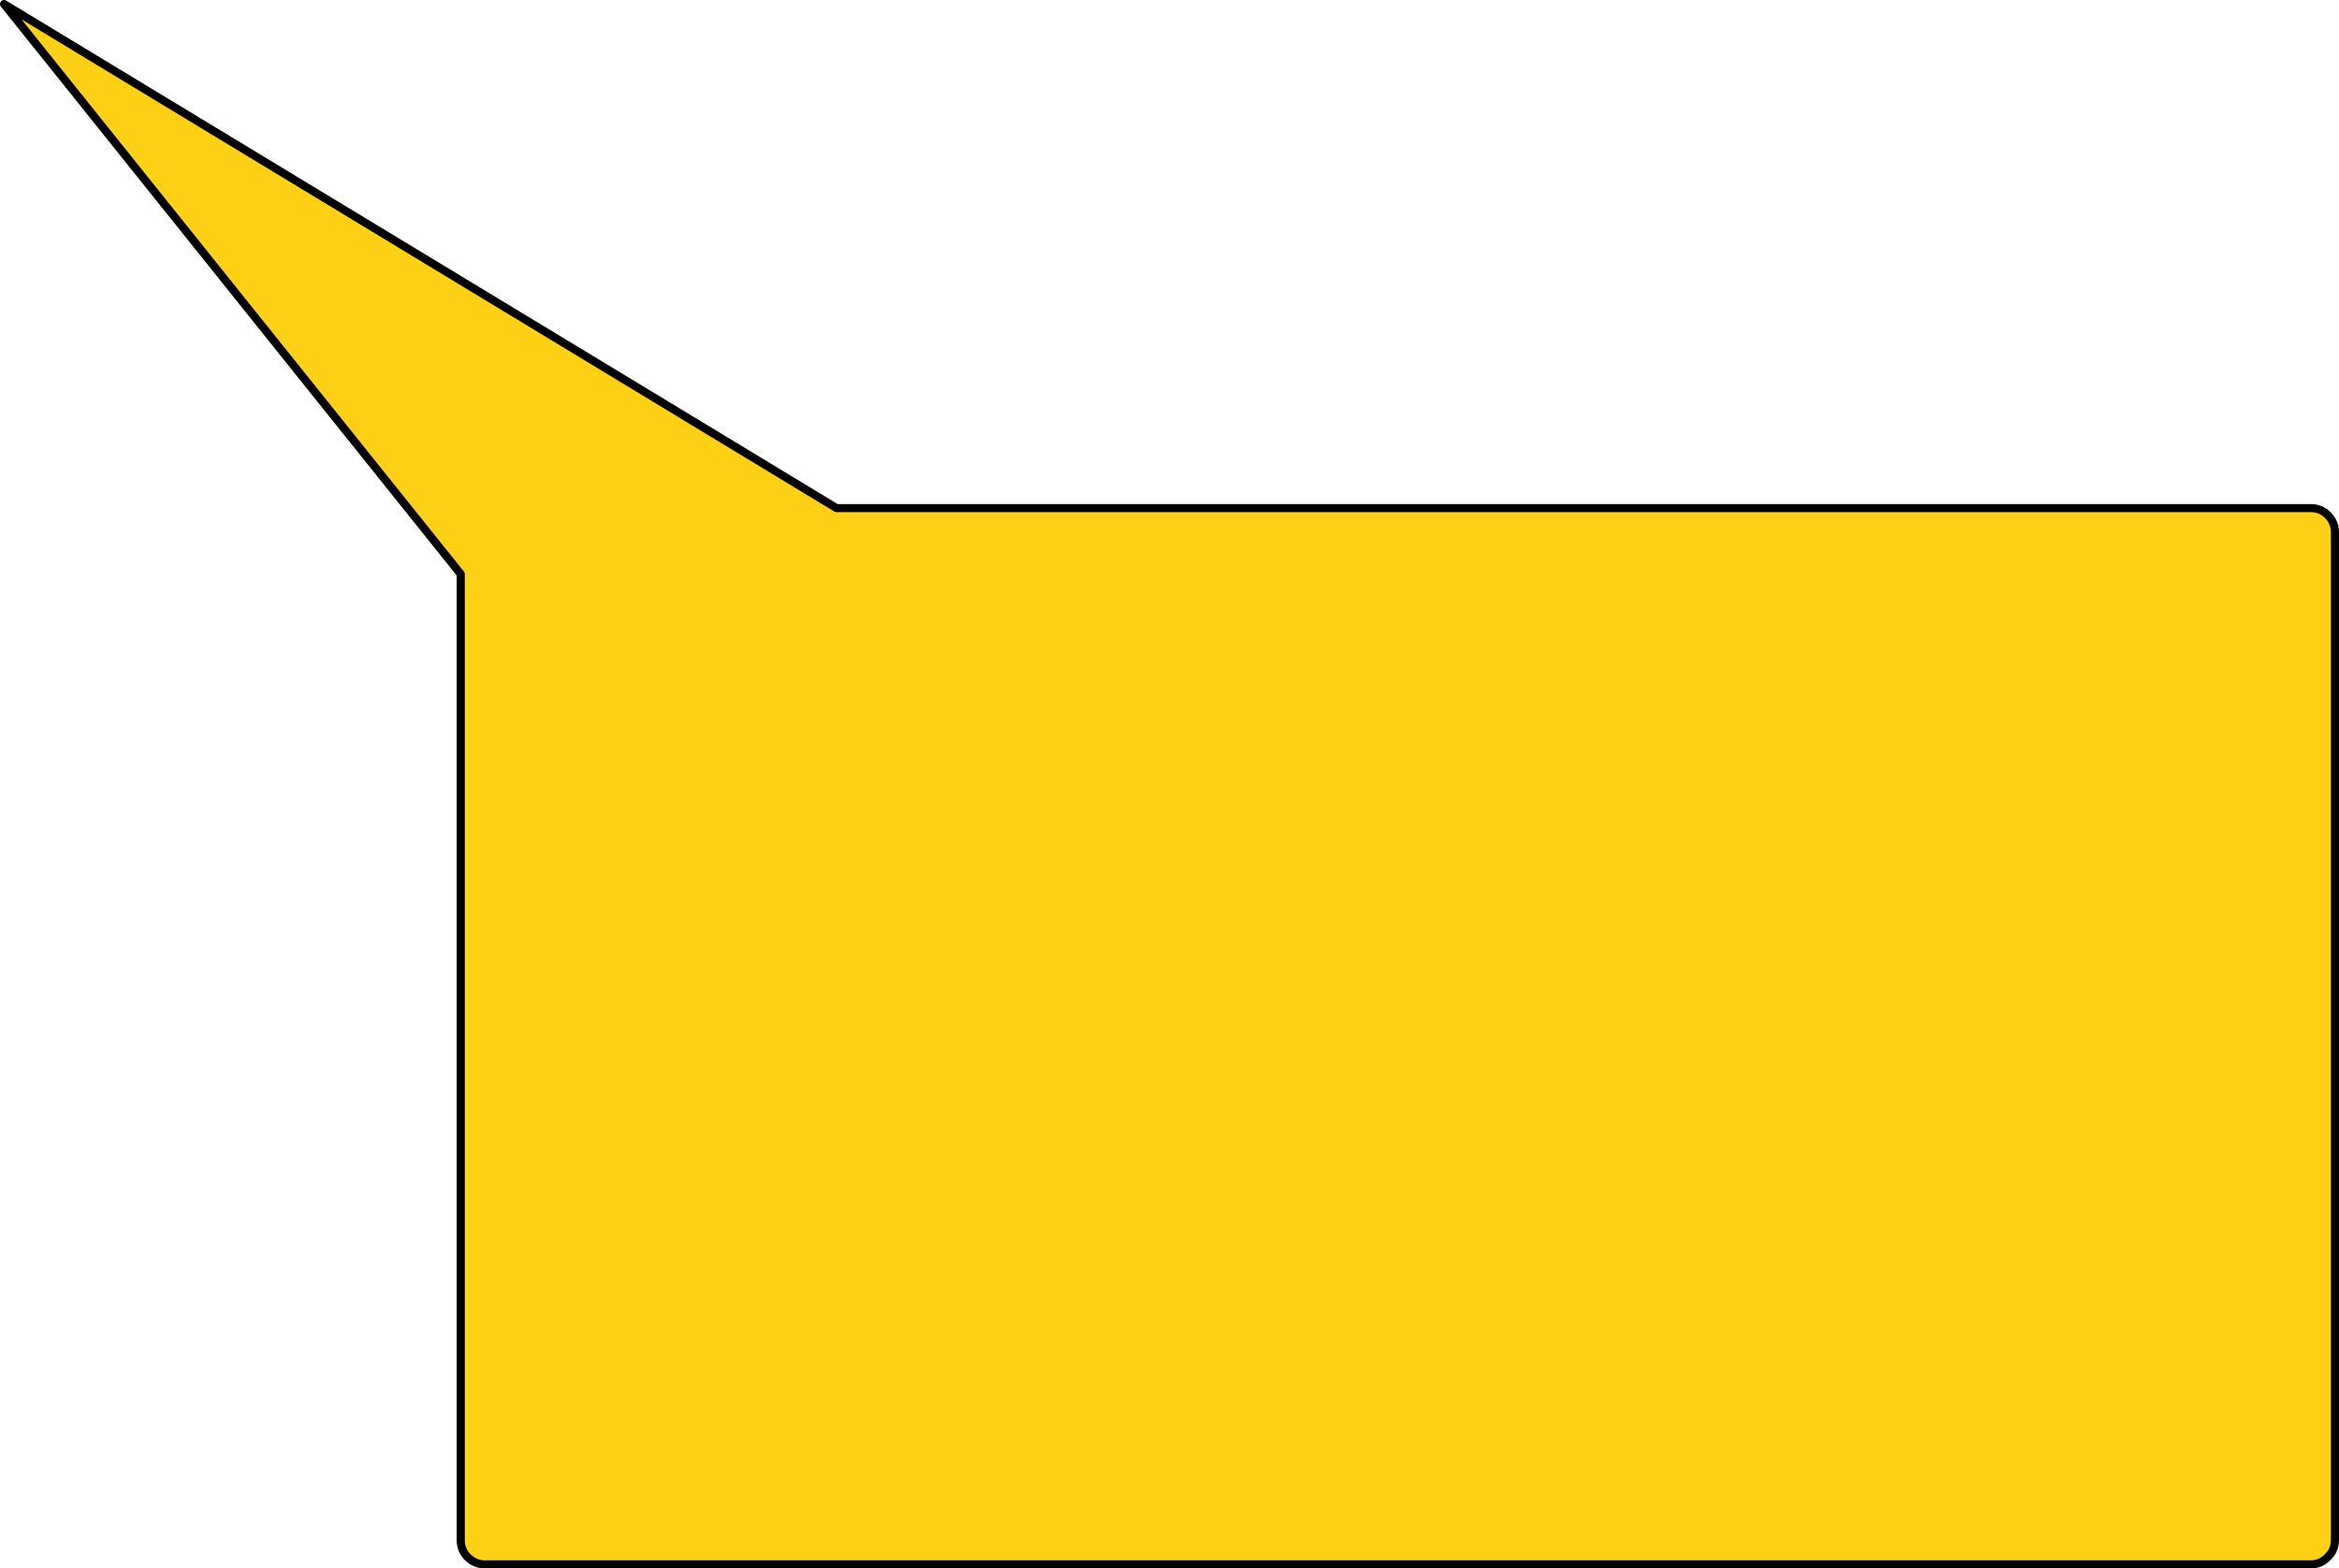
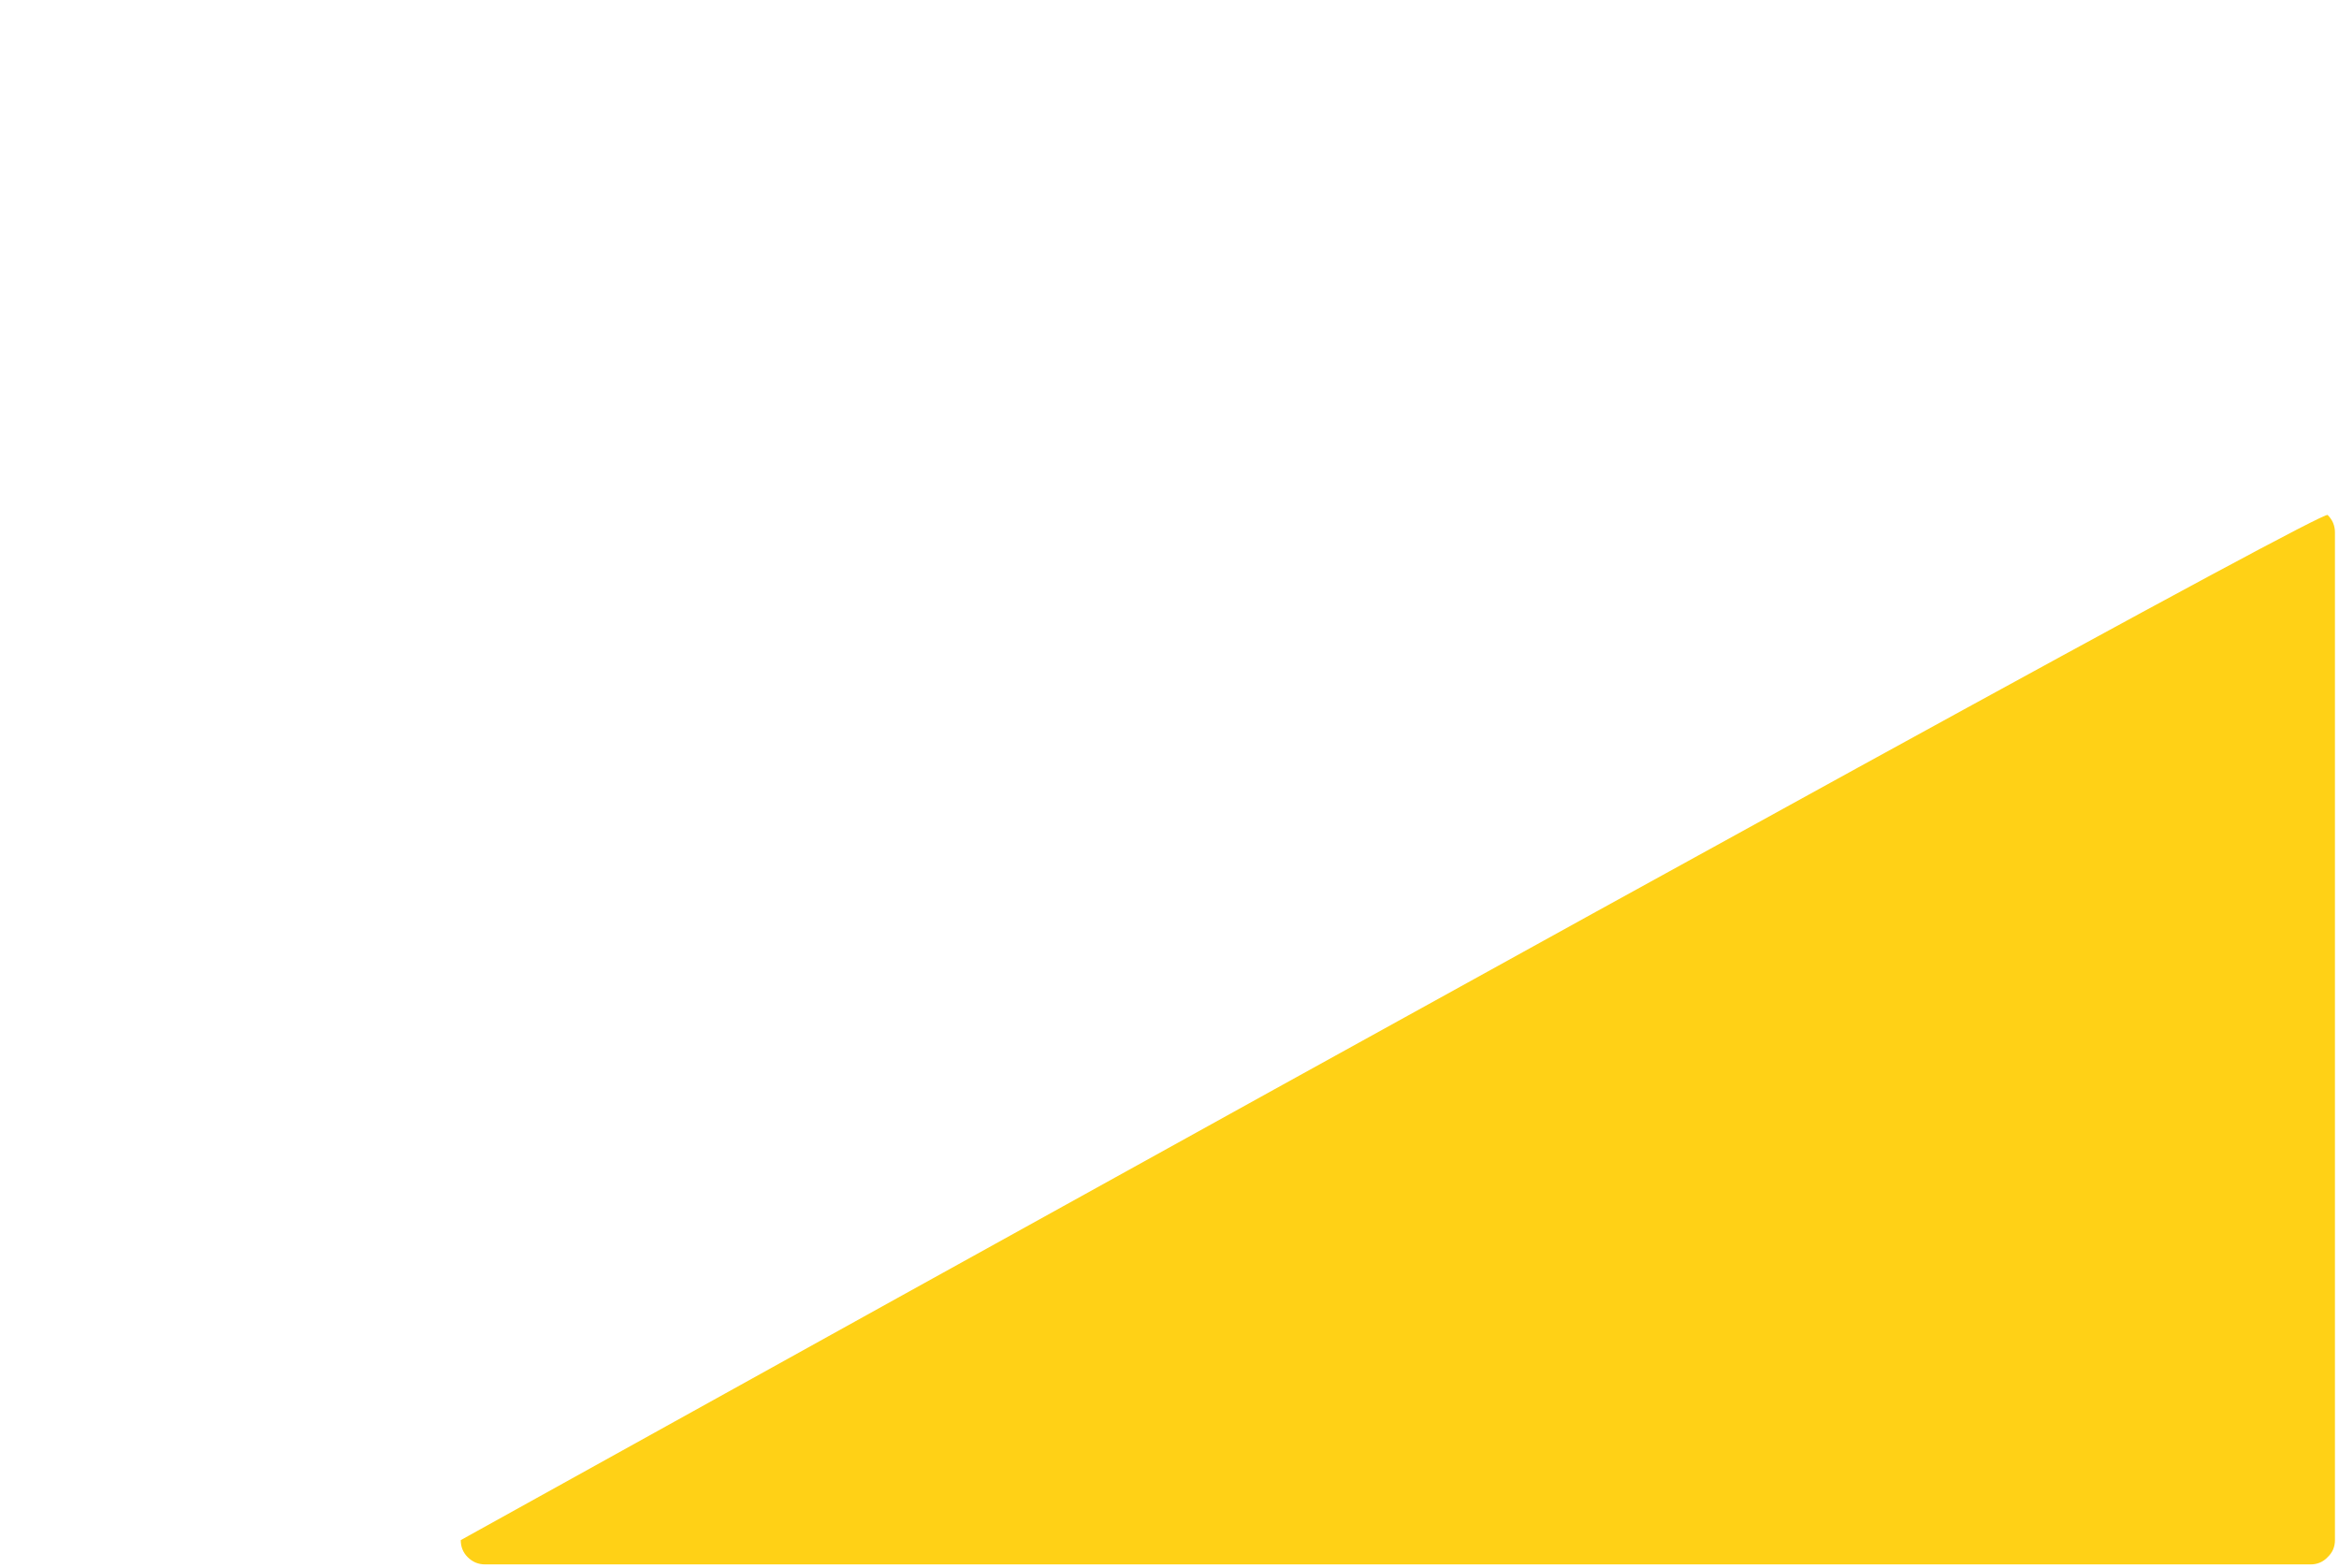
<svg xmlns="http://www.w3.org/2000/svg" height="193.7px" width="288.85px">
  <g transform="matrix(1.0, 0.0, 0.0, 1.0, 187.6, 175.0)">
-     <path d="M99.85 -111.4 Q100.75 -110.5 100.75 -109.25 L100.75 15.2 Q100.75 16.45 99.85 17.3 99.0 18.2 97.75 18.2 L-127.7 18.2 Q-128.95 18.2 -129.85 17.3 -130.7 16.45 -130.7 15.2 L-130.7 -104.1 -187.1 -174.5 -84.3 -112.25 97.75 -112.25 Q99.0 -112.25 99.85 -111.4" fill="#ffcc00" fill-opacity="0.914" fill-rule="evenodd" stroke="none" />
-     <path d="M99.85 -111.4 Q99.0 -112.25 97.75 -112.25 L-84.3 -112.25 -187.1 -174.5 -130.7 -104.1 -130.7 15.2 Q-130.7 16.45 -129.85 17.3 -128.95 18.2 -127.7 18.2 L97.75 18.2 Q99.0 18.2 99.85 17.3 100.75 16.45 100.75 15.2 L100.75 -109.25 Q100.75 -110.5 99.85 -111.4 Z" fill="none" stroke="#000000" stroke-linecap="round" stroke-linejoin="round" stroke-width="1.0" />
+     <path d="M99.85 -111.4 Q100.75 -110.5 100.75 -109.25 L100.75 15.2 Q100.75 16.45 99.85 17.3 99.0 18.2 97.75 18.2 L-127.7 18.2 Q-128.95 18.2 -129.85 17.3 -130.7 16.45 -130.7 15.2 Q99.0 -112.25 99.85 -111.4" fill="#ffcc00" fill-opacity="0.914" fill-rule="evenodd" stroke="none" />
  </g>
</svg>